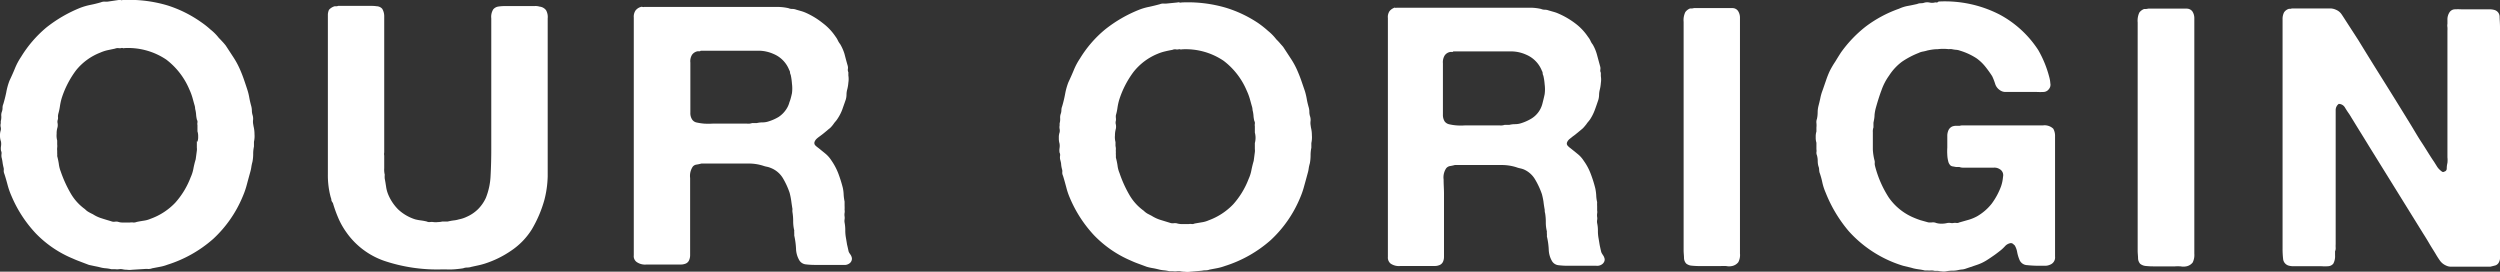
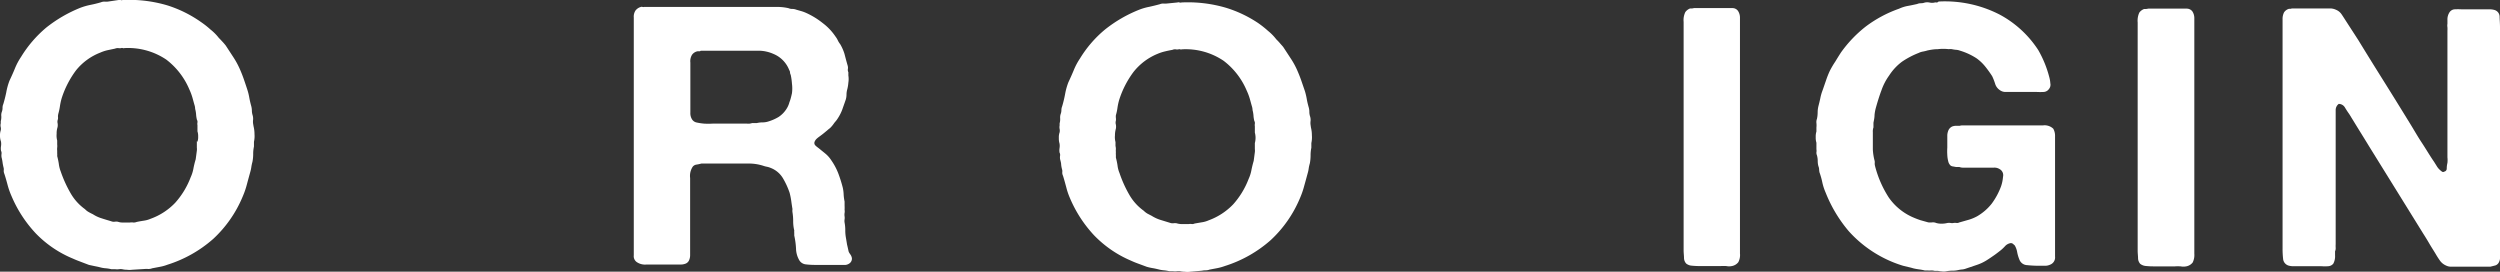
<svg xmlns="http://www.w3.org/2000/svg" width="324.36" height="35.25" viewBox="0 0 324.36 35.25">
  <rect x="0" y="0" width="324.36" height="35.25" fill="#333333" stroke="none" />
  <defs>
    <style>
      .a {
        fill: #fff;
      }
    </style>
  </defs>
  <title>title-ourorigin</title>
  <g>
    <path class="a" d="M32.9,16.4a4.18,4.18,0,0,1,.12,1,3.4,3.4,0,0,1-.07,1v.61a4.46,4.46,0,0,0-.1,1,5.24,5.24,0,0,1-.1,1,5.18,5.18,0,0,0-.14.66,5,5,0,0,1-.14.65q-.24.86-.45,1.65a10.53,10.53,0,0,1-.54,1.55,15.62,15.62,0,0,1-3.81,5.47,16.4,16.4,0,0,1-5.93,3.35,5.63,5.63,0,0,1-1,.28l-1,.19a1.33,1.33,0,0,1-.49.09,2.54,2.54,0,0,0-.49,0L17.13,35a2.42,2.42,0,0,1-.65,0,2.53,2.53,0,0,1-.61-.07,1.39,1.39,0,0,0-.45,0,1.76,1.76,0,0,1-.45,0h-.51a5.27,5.27,0,0,0-.71-.12,3.74,3.74,0,0,1-.7-.11c-.25-.07-.51-.12-.76-.17l-.75-.16c-.34-.13-.69-.26-1-.38s-.72-.27-1.06-.43A14.26,14.26,0,0,1,4.66,30.3a16.4,16.4,0,0,1-3.17-4.87A9.71,9.71,0,0,1,1,24.05c-.13-.49-.27-1-.43-1.48a1.17,1.17,0,0,1-.09-.4,1.2,1.2,0,0,0,0-.36,6.27,6.27,0,0,1-.14-.68,5.47,5.47,0,0,0-.14-.73,1.64,1.64,0,0,1,0-.44.68.68,0,0,0-.07-.4,1.94,1.94,0,0,1,0-.59,1.94,1.94,0,0,0,0-.59A2.16,2.16,0,0,1,0,17.65a2.09,2.09,0,0,1,.09-.72.86.86,0,0,0,0-.45A1,1,0,0,1,.1,16v-.28a2,2,0,0,0,.07-.63,1.3,1.3,0,0,1,.07-.59A1.37,1.37,0,0,0,.33,14a1.21,1.21,0,0,1,.1-.5C.58,13,.71,12.48.81,12a8.27,8.27,0,0,1,.42-1.53c.25-.53.49-1.06.71-1.6a8.29,8.29,0,0,1,.8-1.5A15.52,15.52,0,0,1,6,3.58,17.73,17.73,0,0,1,10.45,1a8.54,8.54,0,0,1,1.3-.37c.45-.09.9-.2,1.34-.33a1.19,1.19,0,0,1,.44-.09,2.48,2.48,0,0,0,.45,0L15.39,0a.38.38,0,0,1,.26,0,.33.33,0,0,0,.26,0,17.53,17.53,0,0,1,5.78.69,15.84,15.84,0,0,1,4.36,2.15c.41.28.83.6,1.27,1A6.23,6.23,0,0,1,28.4,4.93c.16.15.31.32.47.49s.3.34.42.49l1,1.53a10.65,10.65,0,0,1,.89,1.67c.19.44.35.86.49,1.27s.29.85.44,1.32a7.48,7.48,0,0,1,.24,1c.06.33.14.67.23,1a2.43,2.43,0,0,1,.1.64,2,2,0,0,0,.09.59,1.6,1.6,0,0,1,.07.58,1.86,1.86,0,0,0,0,.54Zm-7.29,2a1.71,1.71,0,0,0,.1-.68,2,2,0,0,0-.09-.68v-.8a.85.85,0,0,1,0-.35.51.51,0,0,0-.07-.35,3.92,3.92,0,0,1-.11-.73,3.71,3.71,0,0,0-.12-.68,1.72,1.72,0,0,0-.09-.52c-.1-.34-.19-.69-.28-1a7.26,7.26,0,0,0-.38-1,9.49,9.49,0,0,0-3-3.88,8.85,8.85,0,0,0-5.43-1.49.3.3,0,0,1-.21,0,.3.3,0,0,0-.21,0,1,1,0,0,1-.38,0,1,1,0,0,0-.42.07l-1,.21a5.23,5.23,0,0,0-.92.31A7.55,7.55,0,0,0,9.86,9.13,12.34,12.34,0,0,0,8,12.75a8,8,0,0,0-.22,1,7.57,7.57,0,0,1-.21,1,1.63,1.63,0,0,0-.05.35,1.59,1.59,0,0,1,0,.36.87.87,0,0,0-.05.51,1.51,1.51,0,0,1,0,.52,2.6,2.6,0,0,0-.12.87,2.43,2.43,0,0,0,.07.87v.52a1.7,1.7,0,0,1,0,.4,1.75,1.75,0,0,0,0,.4c0,.12,0,.24,0,.35a2,2,0,0,1,0,.35,9.58,9.58,0,0,1,.21,1,4,4,0,0,0,.25,1,15.9,15.9,0,0,0,1.27,2.8,6.55,6.55,0,0,0,1.88,2.09,1.91,1.91,0,0,0,.49.38c.17.1.35.19.54.28a4.34,4.34,0,0,0,1.11.52c.39.13.8.25,1.24.38a.92.92,0,0,0,.45.07,1.32,1.32,0,0,1,.44,0,1.63,1.63,0,0,0,.57.1h1a1.28,1.28,0,0,1,.43,0,1,1,0,0,0,.42-.07c.31-.07.63-.12.94-.17a3.36,3.36,0,0,0,.89-.25,8.29,8.29,0,0,0,3.18-2.07,10.5,10.5,0,0,0,2-3.29,4.9,4.9,0,0,0,.36-1.12,11,11,0,0,1,.3-1.23l.15-1.12a1.75,1.75,0,0,0,0-.4v-.83Z" />
-     <path class="a" d="M43.87.76h4c.34,0,.68,0,1,.05a1,1,0,0,1,.72.33,1.88,1.88,0,0,1,.26,1c0,.39,0,.79,0,1.2V19.38c0,.13,0,.26,0,.4a1.07,1.07,0,0,0,0,.4v.75c0,.28,0,.58,0,.89a2.84,2.84,0,0,0,.07.85,2.43,2.43,0,0,0,0,.52c.07.34.12.69.17,1a4.21,4.21,0,0,0,.26,1,6,6,0,0,0,1.33,2,5.81,5.81,0,0,0,2.19,1.27,6.58,6.58,0,0,0,.75.14,6.58,6.58,0,0,1,.75.14.74.74,0,0,0,.42.07,1.64,1.64,0,0,1,.43,0,2.15,2.15,0,0,0,.61,0,2.31,2.31,0,0,0,.56-.07h.71a6.58,6.58,0,0,1,.75-.14,3.77,3.77,0,0,0,.7-.14,4.11,4.11,0,0,0,1-.33,4.89,4.89,0,0,0,1.48-1,5.13,5.13,0,0,0,1-1.44,8.63,8.63,0,0,0,.62-2.89q.09-1.67.09-3.45V3.84c0-.44,0-.93,0-1.46a1.82,1.82,0,0,1,.26-1.17,1.08,1.08,0,0,1,.66-.36,5.44,5.44,0,0,1,.94-.06h3l.72,0a1.77,1.77,0,0,1,.69.07,1.19,1.19,0,0,1,.84.47,1.81,1.81,0,0,1,.21,1.06c0,.45,0,.87,0,1.24V19.4c0,1.19,0,2.35,0,3.48a13.36,13.36,0,0,1-.43,3.06A15.82,15.82,0,0,1,69,29.76a9.17,9.17,0,0,1-2.66,2.75,13.06,13.06,0,0,1-3.43,1.69c-.29.09-.58.17-.87.23l-.87.19a1.79,1.79,0,0,1-.54.09,1.47,1.47,0,0,0-.54.1c-.38.06-.8.11-1.27.14s-.93,0-1.37,0a21.55,21.55,0,0,1-7.61-1.11,10,10,0,0,1-4.93-3.74,9.81,9.81,0,0,1-1-1.77,17.17,17.17,0,0,1-.72-2A.93.93,0,0,1,43,26a1.13,1.13,0,0,0-.09-.4,10.87,10.87,0,0,1-.37-3V2a1.65,1.65,0,0,1,.14-.72,1.53,1.53,0,0,1,.75-.47h.19A.45.45,0,0,0,43.87.76Z" />
    <path class="a" d="M110.48,33.31a.67.67,0,0,1,0,.52.75.75,0,0,1-.25.33,1.07,1.07,0,0,1-.78.21c-.33,0-.67,0-1,0h-2.59a10,10,0,0,1-1.31-.07,1.11,1.11,0,0,1-.85-.54,3.15,3.15,0,0,1-.42-1.51,10.12,10.12,0,0,0-.23-1.69c0-.12,0-.24,0-.35a1.71,1.71,0,0,1,0-.31,5,5,0,0,1-.14-1.19,6.83,6.83,0,0,0-.09-1.16,1.4,1.4,0,0,1,0-.42c-.06-.34-.11-.7-.16-1.06a8.87,8.87,0,0,0-.21-1.05,9.86,9.86,0,0,0-.89-1.93A3.18,3.18,0,0,0,100,21.79a2.57,2.57,0,0,0-.47-.15A3.32,3.32,0,0,1,99,21.5a6.16,6.16,0,0,0-2-.28H91a5.66,5.66,0,0,1-.66.14.74.74,0,0,0-.47.28,2.17,2.17,0,0,0-.33,1.46c0,.66,0,1.25,0,1.79v6q0,.38,0,.78c0,.26,0,.52,0,.77v.69a1.53,1.53,0,0,1-.1.54.83.83,0,0,1-.56.56,1.62,1.62,0,0,1-.57.09H85.47l-1.59,0A1.91,1.91,0,0,1,82.61,34a.93.93,0,0,1-.38-.87V31.92l0-28.58q0-.51,0-1.08a1.42,1.42,0,0,1,.22-.89,1.32,1.32,0,0,1,.7-.47.3.3,0,0,1,.21,0,.36.36,0,0,0,.21,0l16,0c.51,0,1,0,1.44,0a6.69,6.69,0,0,1,1.29.16,1.19,1.19,0,0,0,.49.1,1.39,1.39,0,0,1,.5.09l.66.19a4.7,4.7,0,0,1,.65.24A10.06,10.06,0,0,1,106.75,3a7.16,7.16,0,0,1,1.65,1.74,2.8,2.8,0,0,1,.3.49,2.42,2.42,0,0,0,.31.5A5.91,5.91,0,0,1,109.57,7c.12.47.26,1,.42,1.55A1,1,0,0,1,110,9a.7.7,0,0,0,.07.37v.43a2.88,2.88,0,0,1,0,.91,4.94,4.94,0,0,1-.14.87,2.54,2.54,0,0,0-.1.68,2.41,2.41,0,0,1-.09.64c-.16.47-.32.91-.47,1.34a5.85,5.85,0,0,1-.62,1.19,2.74,2.74,0,0,1-.23.31,2.61,2.61,0,0,0-.24.3,3.57,3.57,0,0,1-.3.38,1.86,1.86,0,0,1-.36.33l-.56.47c-.19.16-.39.31-.61.47s-.25.19-.38.3a1.12,1.12,0,0,0-.28.4.44.44,0,0,0,.09.47,2.24,2.24,0,0,0,.33.28l.94.76a3.78,3.78,0,0,1,.8.89,8,8,0,0,1,.89,1.65,17.07,17.07,0,0,1,.61,1.93,5,5,0,0,1,.11.89,6.16,6.16,0,0,0,.12.89c0,.19,0,.37,0,.54a4.63,4.63,0,0,1,0,.54,1.07,1.07,0,0,1,0,.4,1.39,1.39,0,0,0,0,.45,1.16,1.16,0,0,1,0,.37,1.28,1.28,0,0,0,0,.43,5.18,5.18,0,0,1,.09,1,5.21,5.21,0,0,0,.09,1l.14.85c.07.28.13.56.19.84S110.42,33.06,110.48,33.31Zm-7.73-21.2a4.77,4.77,0,0,0,0-1.27,7.72,7.72,0,0,0-.16-1.13.75.75,0,0,1-.09-.33.53.53,0,0,0-.1-.28A3.7,3.7,0,0,0,100.36,7a4.83,4.83,0,0,0-1.84-.42c-.69,0-1.41,0-2.16,0H90.91a.19.19,0,0,1-.19.07l-.19,0a1.13,1.13,0,0,0-.75.47,1.59,1.59,0,0,0-.21,1c0,.39,0,.78,0,1.15V13.5c0,.38,0,.75,0,1.13a1.47,1.47,0,0,0,.24.89.92.92,0,0,0,.61.38,7.52,7.52,0,0,0,.94.14,9.47,9.47,0,0,0,1.08,0l1,0h2.77l.71,0a1.48,1.48,0,0,0,.65-.07h.61a3.17,3.17,0,0,1,.73-.09,2.54,2.54,0,0,0,.68-.09,6,6,0,0,0,1.42-.61,3.46,3.46,0,0,0,1-1,3,3,0,0,0,.42-.94C102.56,12.94,102.65,12.55,102.75,12.11Z" />
    <path class="a" d="M170.09,16.56a4.1,4.1,0,0,1,.12,1,3.36,3.36,0,0,1-.07,1v.61a4.62,4.62,0,0,0-.1,1,5.89,5.89,0,0,1-.09,1,5.23,5.23,0,0,0-.15.66,3.88,3.88,0,0,1-.14.66c-.15.56-.3,1.11-.45,1.64a10.65,10.65,0,0,1-.54,1.56,15.62,15.62,0,0,1-3.81,5.47,16.4,16.4,0,0,1-5.93,3.35,6.57,6.57,0,0,1-1,.28l-1,.19a1.33,1.33,0,0,1-.49.09,2.54,2.54,0,0,0-.49.05l-1.55.14a2.53,2.53,0,0,1-.66,0,3.22,3.22,0,0,1-.61-.07,1.76,1.76,0,0,0-.45,0,1.39,1.39,0,0,1-.45,0h-.51a5,5,0,0,0-.71-.12,3.81,3.81,0,0,1-.7-.12c-.25-.06-.5-.12-.75-.16s-.51-.1-.76-.17l-1-.37c-.36-.13-.72-.27-1.06-.43a14.55,14.55,0,0,1-4.77-3.27,16.44,16.44,0,0,1-3.16-4.87,8.73,8.73,0,0,1-.47-1.39c-.13-.48-.27-1-.42-1.48a1,1,0,0,1-.1-.4,1.5,1.5,0,0,0,0-.35,3.91,3.91,0,0,1-.14-.68c0-.24-.08-.48-.14-.73a1.4,1.4,0,0,1,0-.45.63.63,0,0,0-.07-.4,1.88,1.88,0,0,1,0-.58,1.94,1.94,0,0,0,0-.59,2.2,2.2,0,0,1-.09-.73,1.93,1.93,0,0,1,.1-.73,1.09,1.09,0,0,0,0-.44,1.14,1.14,0,0,1,0-.45v-.28a2,2,0,0,0,.07-.64,1.41,1.41,0,0,1,.07-.58,1.43,1.43,0,0,0,.09-.5,1.38,1.38,0,0,1,.1-.49,15.73,15.73,0,0,0,.38-1.58,8.39,8.39,0,0,1,.42-1.52c.25-.53.49-1.07.71-1.6a8.29,8.29,0,0,1,.8-1.5,15,15,0,0,1,3.25-3.76,17.49,17.49,0,0,1,4.46-2.58,7.53,7.53,0,0,1,1.3-.37c.45-.1.9-.21,1.34-.33a1.19,1.19,0,0,1,.44-.09,2.48,2.48,0,0,0,.45,0l1.41-.14a.38.38,0,0,1,.26,0,.38.38,0,0,0,.26,0,17.53,17.53,0,0,1,5.78.69A15.88,15.88,0,0,1,163.25,3c.4.28.83.61,1.26,1a6.54,6.54,0,0,1,1.08,1.1c.16.16.32.32.47.5s.3.33.43.49l1,1.53a10.22,10.22,0,0,1,.89,1.67c.19.44.35.86.49,1.27l.45,1.31c.09.32.17.64.23,1s.14.66.23,1a2.06,2.06,0,0,1,.1.63,1.92,1.92,0,0,0,.09.59,1.47,1.47,0,0,1,.07.59,1.9,1.9,0,0,0,0,.54Zm-7.28,2a2.61,2.61,0,0,0,0-1.36v-.8a1.08,1.08,0,0,1,0-.35.54.54,0,0,0-.07-.36,3.82,3.82,0,0,1-.11-.72,3.82,3.82,0,0,0-.12-.69,1.66,1.66,0,0,0-.09-.51c-.1-.35-.19-.69-.28-1a7.15,7.15,0,0,0-.38-1,9.49,9.49,0,0,0-3-3.88,8.77,8.77,0,0,0-5.42-1.49.33.33,0,0,1-.22,0,.36.36,0,0,0-.21,0,.93.93,0,0,1-.37,0,.86.86,0,0,0-.43.07c-.34.06-.68.13-1,.21a5.71,5.71,0,0,0-.91.3,7.69,7.69,0,0,0-3.13,2.35,12.22,12.22,0,0,0-1.86,3.62,7.63,7.63,0,0,0-.22,1,6.5,6.5,0,0,1-.21,1,1.48,1.48,0,0,0,0,.35,1.45,1.45,0,0,1,0,.35.91.91,0,0,0,0,.52,1.51,1.51,0,0,1,0,.52,3.14,3.14,0,0,0-.12.87,2.43,2.43,0,0,0,.07.87v.51a1.75,1.75,0,0,1,.05.4,1.7,1.7,0,0,0,0,.4,1.83,1.83,0,0,0,0,.35c0,.12,0,.23,0,.36a9.4,9.4,0,0,1,.21,1,3.61,3.61,0,0,0,.26,1,15.49,15.49,0,0,0,1.26,2.8,6.55,6.55,0,0,0,1.88,2.09,2.4,2.4,0,0,0,.49.38l.54.28a4.9,4.9,0,0,0,1.11.52l1.24.38a1.06,1.06,0,0,0,.45.07,1.32,1.32,0,0,1,.44,0,2.28,2.28,0,0,0,.57.1h1a1.54,1.54,0,0,1,.42,0A.74.74,0,0,0,155,29l.94-.16a3.38,3.38,0,0,0,.89-.26A8.39,8.39,0,0,0,160,26.51,10.62,10.62,0,0,0,162,23.22a4.82,4.82,0,0,0,.36-1.13c.08-.4.18-.81.3-1.22l.15-1.13a1.7,1.7,0,0,0,0-.4v-.82Z" />
-     <path class="a" d="M208.14,33.42a.62.62,0,0,1,0,.52.84.84,0,0,1-.26.33,1.07,1.07,0,0,1-.78.21l-1,0h-2.58a10.31,10.31,0,0,1-1.32-.07,1.11,1.11,0,0,1-.84-.54,3.15,3.15,0,0,1-.42-1.5,9.16,9.16,0,0,0-.24-1.7,2,2,0,0,0,0-.35,1.62,1.62,0,0,1,0-.3,4.7,4.7,0,0,1-.14-1.2,6.63,6.63,0,0,0-.09-1.15,1.23,1.23,0,0,1-.05-.43c-.06-.34-.12-.7-.16-1.06a8.87,8.87,0,0,0-.21-1,10.15,10.15,0,0,0-.9-1.93,3.15,3.15,0,0,0-1.45-1.27,3.1,3.1,0,0,0-.47-.14,3.24,3.24,0,0,1-.52-.15,6.37,6.37,0,0,0-1.95-.28h-6a5.66,5.66,0,0,1-.66.14.82.82,0,0,0-.47.29,2.13,2.13,0,0,0-.33,1.45c0,.66.05,1.26.05,1.79v6c0,.26,0,.51,0,.78s0,.52,0,.77v.69a1.53,1.53,0,0,1-.09.54.86.86,0,0,1-.57.56,1.53,1.53,0,0,1-.56.09h-2.82l-1.6,0a1.93,1.93,0,0,1-1.27-.3,1,1,0,0,1-.37-.87V32l0-28.58c0-.34,0-.7,0-1.08a1.36,1.36,0,0,1,.21-.89,1.42,1.42,0,0,1,.71-.47A.3.3,0,0,1,181,1a.3.3,0,0,0,.21,0l16,0c.5,0,1,0,1.43,0a6.7,6.7,0,0,1,1.3.16,1.16,1.16,0,0,0,.49.1,1.37,1.37,0,0,1,.49.09l.66.19a4.38,4.38,0,0,1,.66.24,10.57,10.57,0,0,1,2.16,1.27,7.11,7.11,0,0,1,1.64,1.74,2.36,2.36,0,0,1,.31.49,2.14,2.14,0,0,0,.3.5,5.5,5.5,0,0,1,.56,1.36l.42,1.55a1,1,0,0,1,0,.38.62.62,0,0,0,.07.37v.43a2.91,2.91,0,0,1,0,.91,4.94,4.94,0,0,1-.14.87,3,3,0,0,0-.09.68,2.43,2.43,0,0,1-.1.64c-.16.47-.31.92-.47,1.34a6.16,6.16,0,0,1-.61,1.2c-.07.09-.14.19-.24.3a2.74,2.74,0,0,0-.23.31c-.1.12-.2.25-.31.37a2.15,2.15,0,0,1-.35.33l-.57.47c-.18.16-.39.31-.61.47l-.37.3a1.14,1.14,0,0,0-.29.4.42.42,0,0,0,.1.47,2,2,0,0,0,.33.29l.93.75a3.57,3.57,0,0,1,.8.89,7.18,7.18,0,0,1,.89,1.65,15.79,15.79,0,0,1,.61,1.93,6.16,6.16,0,0,1,.12.89,4.25,4.25,0,0,0,.12.89,4.7,4.7,0,0,0,0,.54c0,.18,0,.36,0,.54a1.07,1.07,0,0,1,0,.4,1.76,1.76,0,0,0,0,.45,1,1,0,0,1,0,.38,1.23,1.23,0,0,0,0,.42,4.49,4.49,0,0,1,.1,1,5.18,5.18,0,0,0,.09,1l.14.85c.06.28.12.56.19.85S208.08,33.17,208.14,33.42Zm-7.73-21.2a4.72,4.72,0,0,0,0-1.27,7.46,7.46,0,0,0-.17-1.13.75.75,0,0,1-.09-.33.51.51,0,0,0-.09-.28A3.75,3.75,0,0,0,198,7.09a4.73,4.73,0,0,0-1.83-.42c-.69,0-1.41,0-2.16,0h-5.45c-.07.07-.13.09-.19.07l-.19,0a1.08,1.08,0,0,0-.75.47,1.67,1.67,0,0,0-.22,1c0,.39,0,.78,0,1.15v5.5a1.58,1.58,0,0,0,.23.9,1,1,0,0,0,.61.37,6.42,6.42,0,0,0,.94.14,7.81,7.81,0,0,0,1.09,0c.37,0,.7,0,1,0h2.78l.7,0a1.55,1.55,0,0,0,.66-.07h.61a3.1,3.1,0,0,1,.73-.09,2.59,2.59,0,0,0,.68-.09,6.06,6.06,0,0,0,1.41-.61,3.18,3.18,0,0,0,1.46-1.93C200.22,13.05,200.32,12.66,200.41,12.22Z" />
    <path class="a" d="M219.79,1.05h4l1,0a.87.87,0,0,1,.7.36,1.55,1.55,0,0,1,.26.84c0,.35,0,.73,0,1.13V7.5l0,16.31v7.71c0,.41,0,.86,0,1.36a2,2,0,0,1-.21,1.13,1.35,1.35,0,0,1-.85.51,1.63,1.63,0,0,1-.7,0,6.3,6.3,0,0,0-.75,0H220.5a9.61,9.61,0,0,1-1-.05,1.29,1.29,0,0,1-.73-.28,1.1,1.1,0,0,1-.28-.71c0-.31-.05-.64-.05-1V28.41l0-17.16V4.39c0-.44,0-.95,0-1.55a2.4,2.4,0,0,1,.22-1.27,1.38,1.38,0,0,1,.61-.47l.26,0Z" />
    <path class="a" d="M251.51.2a15.5,15.5,0,0,1,7.95,1.7,13.66,13.66,0,0,1,5,4.61A14.17,14.17,0,0,1,265.88,10a4,4,0,0,1,.14.82.86.86,0,0,1-.18.73.9.9,0,0,1-.66.38,9.06,9.06,0,0,1-.94,0h-3.06q-.51,0-1,0a1.21,1.21,0,0,1-.73-.25,1.5,1.5,0,0,1-.59-.8,7.28,7.28,0,0,0-.39-1,14.77,14.77,0,0,0-.9-1.25,5.68,5.68,0,0,0-1.12-1.06,8.3,8.3,0,0,0-2.16-1,1.72,1.72,0,0,0-.52-.11,3.79,3.79,0,0,1-.52-.08,1.47,1.47,0,0,0-.42,0,5.8,5.8,0,0,0-1.41,0c-.56,0-1,.1-1.32.16a6,6,0,0,1-.61.15,2,2,0,0,0-.56.18A10.91,10.91,0,0,0,246.78,8a6.83,6.83,0,0,0-1.67,1.79,7.41,7.41,0,0,0-1,1.92c-.26.69-.49,1.43-.71,2.21a5.47,5.47,0,0,0-.19,1c0,.35-.08.69-.14,1v.61a1.53,1.53,0,0,0-.08.61q0,.33,0,.66c0,.53,0,1.06,0,1.6a7.12,7.12,0,0,0,.24,1.5,1.4,1.4,0,0,1,0,.33,1.56,1.56,0,0,0,.05.33,13.86,13.86,0,0,0,1.78,4.07,7.46,7.46,0,0,0,3.24,2.61q.42.18.87.33l1,.28a2,2,0,0,0,.54,0,1.08,1.08,0,0,1,.5.08,2.29,2.29,0,0,0,.7.09,2.86,2.86,0,0,0,.75-.09,1.64,1.64,0,0,1,.43,0,.93.93,0,0,0,.37,0,1.13,1.13,0,0,1,.4,0,.65.65,0,0,0,.35-.07l1.23-.35a5.61,5.61,0,0,0,1.08-.45,6.7,6.7,0,0,0,1.88-1.62,9,9,0,0,0,1.23-2.28,5,5,0,0,0,.25-1.22.9.9,0,0,0-.44-1,1.26,1.26,0,0,0-.73-.19h-3.27l-.61,0a1.53,1.53,0,0,1-.61-.08h-.42l-.38-.07a.76.76,0,0,1-.33-.11,1.06,1.06,0,0,1-.32-.57,4,4,0,0,1-.12-.82,7.37,7.37,0,0,1,0-.94c0-.33,0-.64,0-.92s0-.48,0-.7a1.85,1.85,0,0,1,.12-.57,1,1,0,0,1,.52-.56,1.54,1.54,0,0,1,.47-.09h.51a1.2,1.2,0,0,1,.36-.05h10.43a1.63,1.63,0,0,1,1.34.43,1.89,1.89,0,0,1,.23,1V31.56c0,.6,0,1.17,0,1.72a1,1,0,0,1-.64,1.06,1.52,1.52,0,0,1-.68.14h-.77A14.82,14.82,0,0,1,263,34.4a1.11,1.11,0,0,1-1-.73,4.73,4.73,0,0,1-.28-.94,2.61,2.61,0,0,0-.32-.89l-.24-.21a.43.43,0,0,0-.38-.07,1.26,1.26,0,0,0-.63.37,5.29,5.29,0,0,1-.54.52c-.32.25-.61.48-.9.68s-.59.41-.94.63a5.87,5.87,0,0,1-1.29.61l-1.39.47a2,2,0,0,1-.49.12,3.61,3.61,0,0,0-.49.07,3.44,3.44,0,0,1-.8.09,4,4,0,0,0-.85.09,1.69,1.69,0,0,1-.54,0,2.64,2.64,0,0,1-.49-.07H251a1.82,1.82,0,0,0-.45-.05,2.48,2.48,0,0,1-.45,0h-.37a6.58,6.58,0,0,0-.75-.14,7.19,7.19,0,0,1-.76-.14c-.22-.07-.43-.12-.65-.17l-.66-.16a15.37,15.37,0,0,1-2.49-1A15.54,15.54,0,0,1,239.87,30a17.82,17.82,0,0,1-3-5,7.17,7.17,0,0,1-.43-1.31,9.31,9.31,0,0,0-.37-1.32,2.17,2.17,0,0,1-.05-.4,1.17,1.17,0,0,0-.09-.4,2.54,2.54,0,0,1-.09-.68,2.73,2.73,0,0,0-.1-.73.89.89,0,0,1-.07-.4,1.13,1.13,0,0,0,0-.4v-.84a2.2,2.2,0,0,1-.09-.73,2.2,2.2,0,0,1,.09-.73v-.52a2.75,2.75,0,0,0,0-.58,1.15,1.15,0,0,1,.07-.54,4.17,4.17,0,0,0,.09-.85,3.44,3.44,0,0,1,.1-.8c.09-.34.17-.68.24-1a5.9,5.9,0,0,1,.28-1c.16-.44.3-.87.45-1.29a12,12,0,0,1,.49-1.25A11.21,11.21,0,0,1,238.11,8q.38-.63.75-1.2a16.23,16.23,0,0,1,3.2-3.35,16,16,0,0,1,4.33-2.32,4.82,4.82,0,0,1,1.13-.36c.41-.07.81-.16,1.22-.25a1.19,1.19,0,0,1,.49-.1,1.39,1.39,0,0,0,.5-.09,1.53,1.53,0,0,1,.63,0,1.4,1.4,0,0,0,.64,0,.38.38,0,0,1,.26,0A.35.35,0,0,0,251.51.2Z" />
    <path class="a" d="M278.73,1.12h4l1,0a.91.91,0,0,1,.71.35,1.58,1.58,0,0,1,.26.85c0,.35,0,.72,0,1.13v28.1c0,.41,0,.87,0,1.37a2.17,2.17,0,0,1-.21,1.13,1.35,1.35,0,0,1-.85.51,1.85,1.85,0,0,1-.71,0,6.3,6.3,0,0,0-.75,0h-2.77a9.3,9.3,0,0,1-1-.05,1.37,1.37,0,0,1-.73-.28,1.13,1.13,0,0,1-.28-.71c0-.31-.05-.64-.05-1V4.46c0-.44,0-1,0-1.55a2.52,2.52,0,0,1,.21-1.27,1.34,1.34,0,0,1,.62-.47l.25,0Z" />
    <path class="a" d="M297.38,1.1h3.81l1,0a1.74,1.74,0,0,1,.87.16,1.61,1.61,0,0,1,.73.57c.17.25.33.5.49.75L306,5.24c1.09,1.79,2.2,3.57,3.31,5.34s2.21,3.55,3.31,5.34c.53.85,1,1.7,1.57,2.56s1.05,1.7,1.62,2.52l.35.56a2.14,2.14,0,0,0,.44.52,1.68,1.68,0,0,0,.24.19.24.24,0,0,0,.28,0,.4.4,0,0,0,.33-.42,3.07,3.07,0,0,1,.09-.71,3.42,3.42,0,0,0,0-.73c0-.26,0-.52,0-.77V4a3.62,3.62,0,0,0,0-.47,1.21,1.21,0,0,1,0-.43V2.58a1.69,1.69,0,0,1,.28-1,.87.87,0,0,1,.63-.37,8.36,8.36,0,0,1,.92,0H323a2.19,2.19,0,0,1,.66.09.92.92,0,0,1,.65.82c0,.4.05.86.05,1.39V8.6l0,19.69v4c0,.35,0,.69,0,1a1.29,1.29,0,0,1-.17.79.79.79,0,0,1-.44.36l-.64.16h-5.05a1.42,1.42,0,0,1-.68-.14,1.9,1.9,0,0,1-.8-.63c-.19-.27-.38-.56-.56-.87s-.56-.89-.82-1.34-.54-.9-.82-1.34l-7-11.29c-.44-.72-.87-1.42-1.29-2.09l-1.29-2.1c-.16-.22-.34-.49-.54-.82a.94.94,0,0,0-.82-.5,1,1,0,0,0-.4.76q0,.42,0,1.08v3.29l0,11.23v1.83a3.59,3.59,0,0,0,0,.47,1,1,0,0,1-.08.47v.52a2,2,0,0,1-.23,1.08.93.93,0,0,1-.64.33,6.34,6.34,0,0,1-.91,0h-3.62a2.19,2.19,0,0,1-.66-.09,1,1,0,0,1-.68-.85,11.85,11.85,0,0,1-.07-1.41V26.8l0-18.84V2.5a1.87,1.87,0,0,1,.19-.89,1.12,1.12,0,0,1,.66-.47.82.82,0,0,0,.21,0A.82.82,0,0,1,297.38,1.1Z" />
  </g>
</svg>